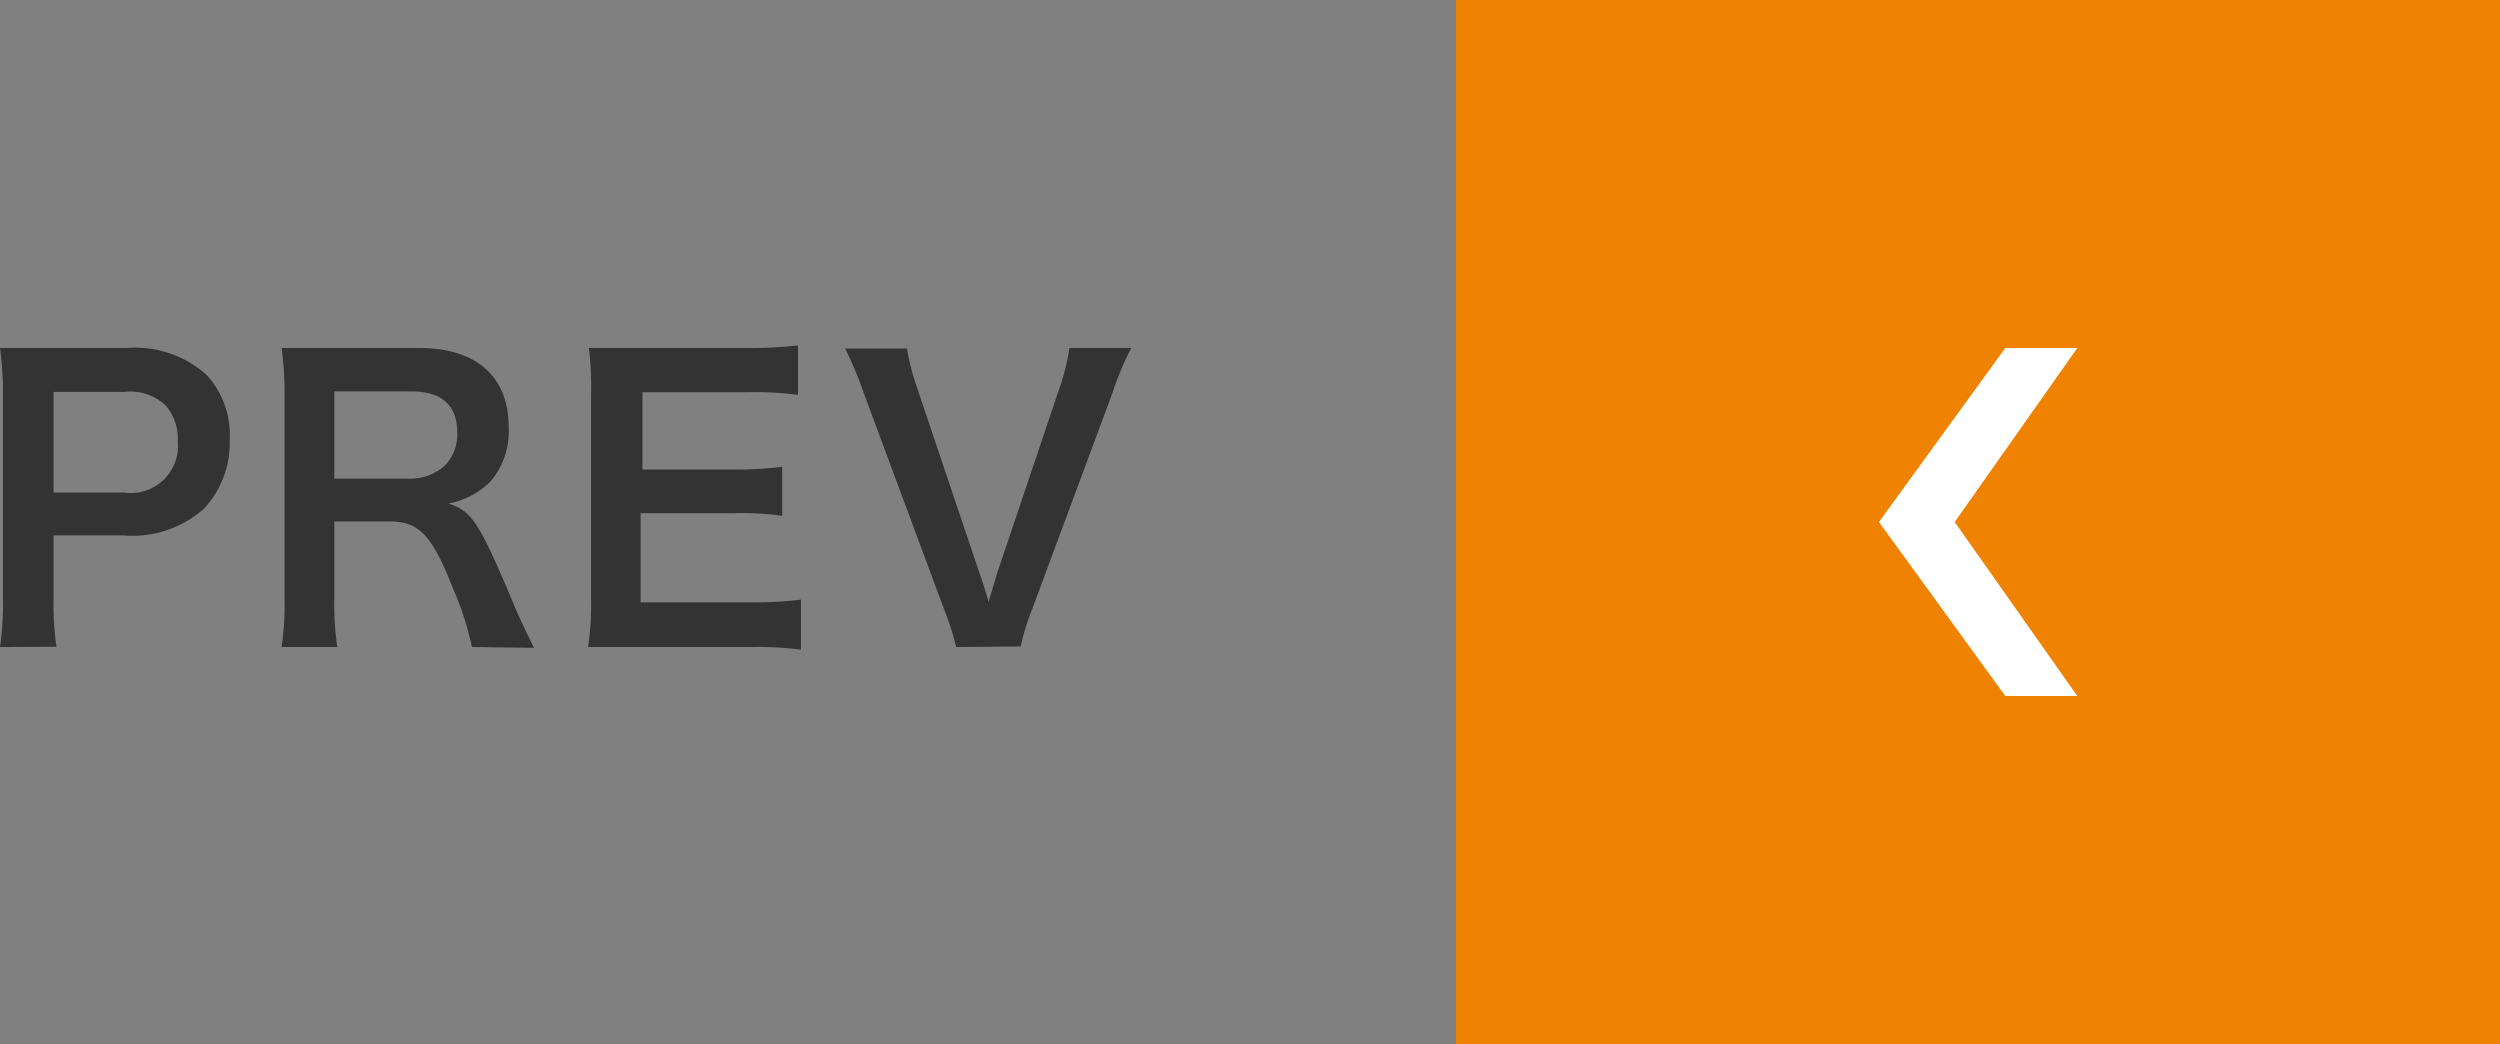
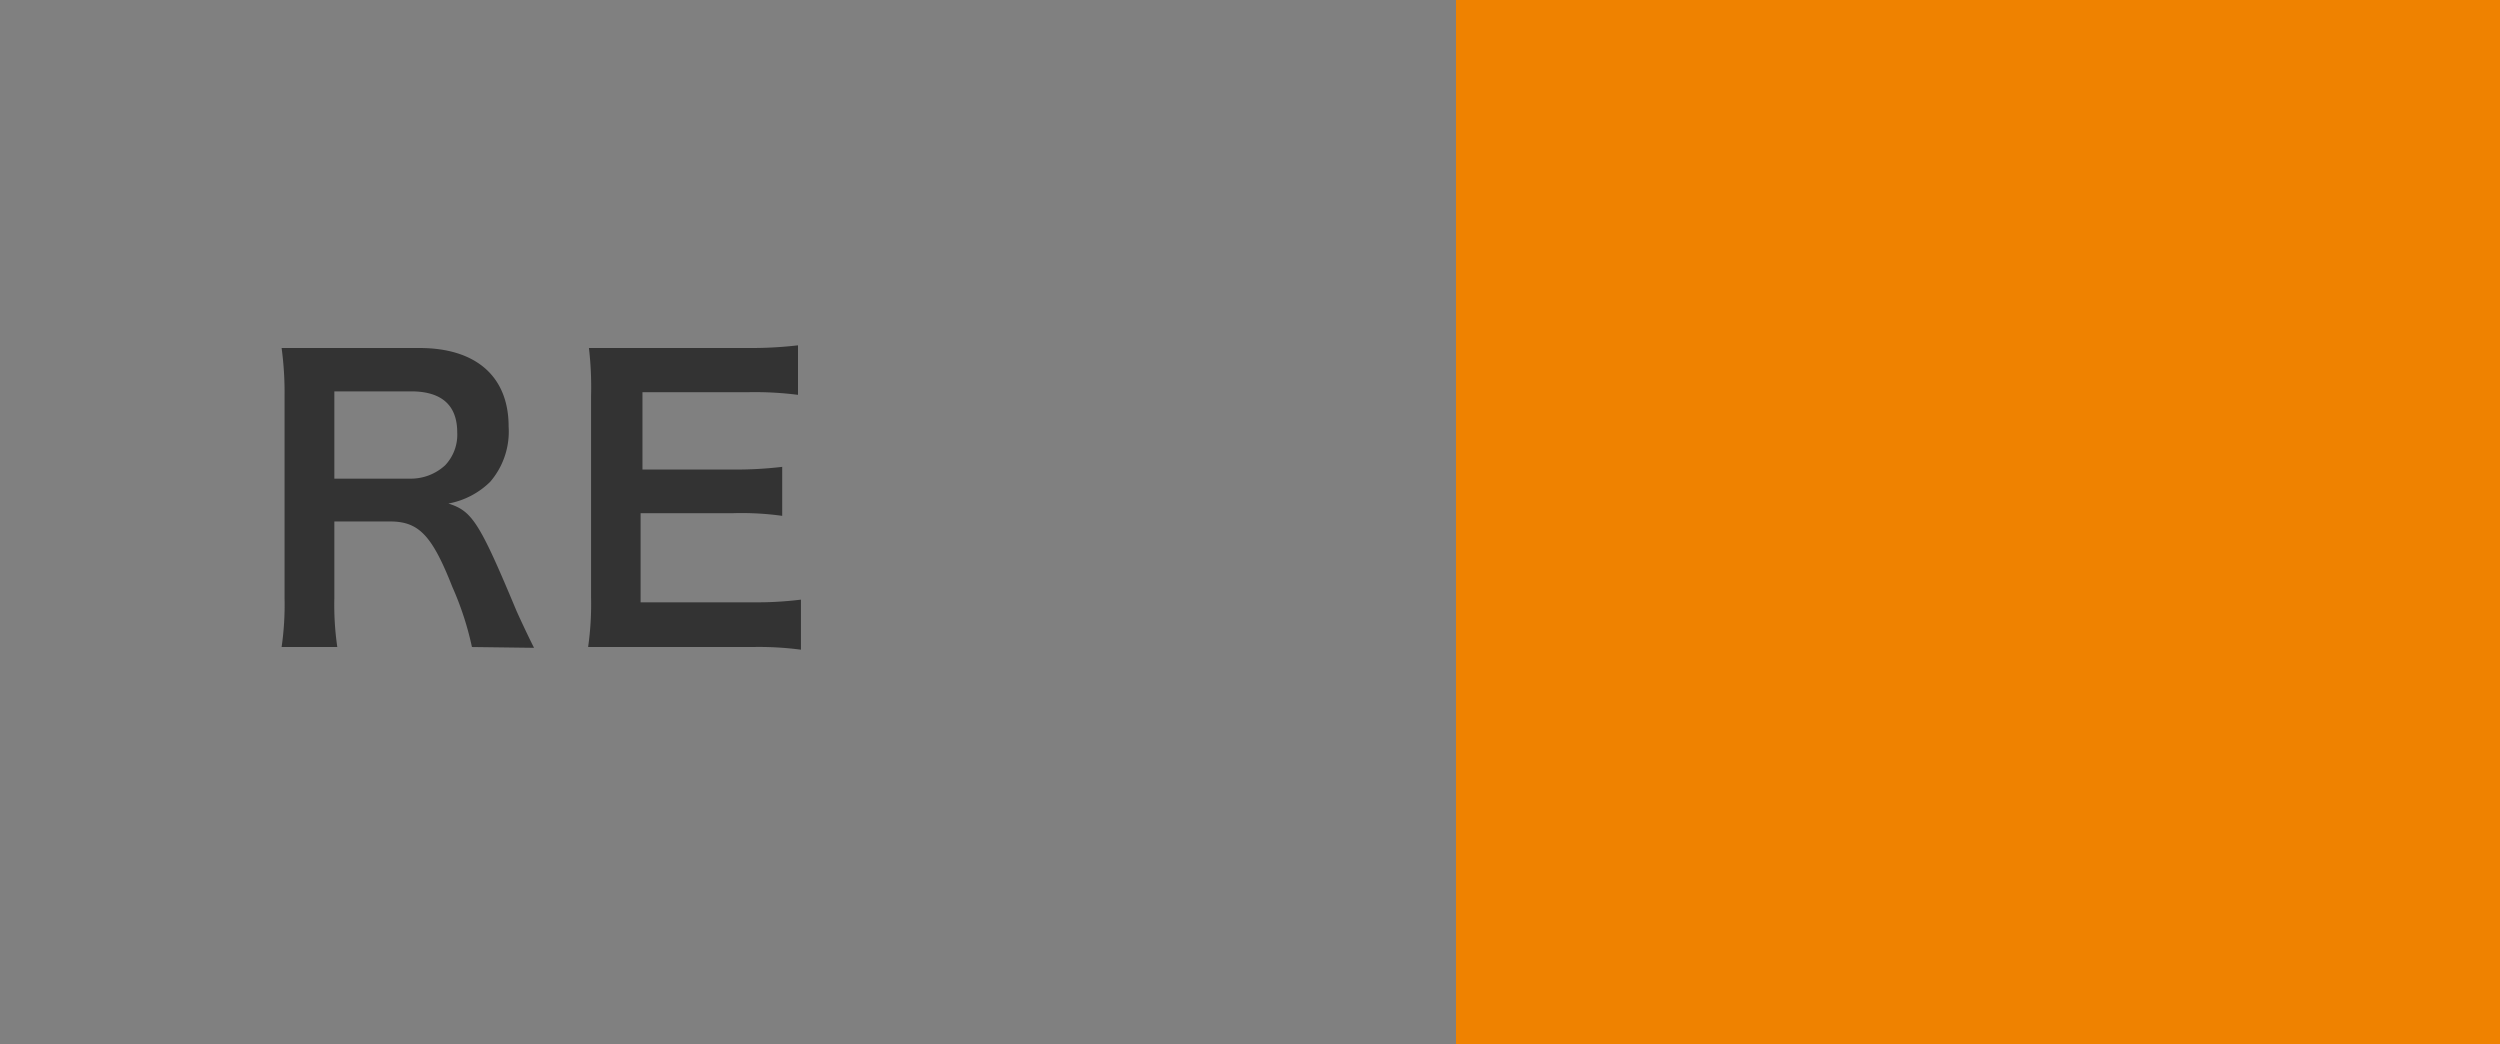
<svg xmlns="http://www.w3.org/2000/svg" viewBox="0 0 93.39 39">
  <rect x="0" y="0" width="93.39" height="39" fill="#808080" stroke="none" />
  <defs>
    <style>.cls-1{fill:#ef8200;}.cls-2{fill:#fff;}.cls-3{fill:#333;}</style>
  </defs>
  <title>アセット 1</title>
  <g id="レイヤー_2" data-name="レイヤー 2">
    <g id="content">
      <rect class="cls-1" x="54.39" width="39" height="39" />
-       <polygon class="cls-2" points="74.91 13 77.6 13 73.02 19.5 77.6 26 74.91 26 70.19 19.5 74.91 13" />
-       <path class="cls-3" d="M0,24.17a11.33,11.33,0,0,0,.11-1.81V14.78A12.66,12.66,0,0,0,0,13c.6,0,1,0,1.78,0H4.71a4,4,0,0,1,3,1,3.28,3.28,0,0,1,.87,2.41A3.59,3.59,0,0,1,7.62,19a4,4,0,0,1-3,1H2v2.34a11.31,11.31,0,0,0,.11,1.82ZM4.64,18.4a1.76,1.76,0,0,0,2-1.92,1.89,1.89,0,0,0-.46-1.34,1.92,1.92,0,0,0-1.53-.5H2V18.4Z" />
      <path class="cls-3" d="M17.63,24.17a11.39,11.39,0,0,0-.73-2.24c-.76-1.93-1.25-2.45-2.33-2.45H12.49v2.86a10.93,10.93,0,0,0,.11,1.83H10.52a11,11,0,0,0,.11-1.82V14.8A12.48,12.48,0,0,0,10.52,13c.59,0,1,0,1.79,0h3.36C17.8,13,19,14.08,19,15.93A2.88,2.88,0,0,1,18.31,18a3,3,0,0,1-1.56.81c.88.28,1.15.67,2.54,4,.11.25.46,1,.66,1.39Zm-2.33-6.29a1.89,1.89,0,0,0,1.33-.5,1.66,1.66,0,0,0,.45-1.23c0-1-.57-1.53-1.72-1.53H12.49v3.26Z" />
-       <path class="cls-3" d="M29.92,24.27a12,12,0,0,0-1.81-.1H23.75c-.84,0-1.22,0-1.78,0a11.33,11.33,0,0,0,.11-1.85V14.78A12.42,12.42,0,0,0,22,13c.56,0,.92,0,1.78,0H28a14.91,14.91,0,0,0,1.81-.1v1.85a12.65,12.65,0,0,0-1.81-.1h-4v2.89h3.4a14.52,14.52,0,0,0,1.82-.1v1.83a11,11,0,0,0-1.82-.1H23.93V22.5h4.2a13.36,13.36,0,0,0,1.79-.1Z" />
-       <path class="cls-3" d="M35.72,24.17a10.63,10.63,0,0,0-.45-1.4l-3-8.08a14,14,0,0,0-.7-1.67h2.31a9.05,9.05,0,0,0,.38,1.47l2.33,6.92c.07.17.24.73.34,1.07.13-.42.24-.81.32-1.07l2.33-6.92A8,8,0,0,0,39.95,13h2.31a11,11,0,0,0-.7,1.67l-3,8.08a8.33,8.33,0,0,0-.43,1.4Z" />
+       <path class="cls-3" d="M29.92,24.27a12,12,0,0,0-1.81-.1H23.75c-.84,0-1.22,0-1.78,0a11.33,11.33,0,0,0,.11-1.85V14.78A12.42,12.42,0,0,0,22,13H28a14.91,14.91,0,0,0,1.81-.1v1.85a12.65,12.65,0,0,0-1.81-.1h-4v2.89h3.4a14.52,14.52,0,0,0,1.82-.1v1.83a11,11,0,0,0-1.82-.1H23.93V22.5h4.2a13.36,13.36,0,0,0,1.79-.1Z" />
    </g>
  </g>
</svg>